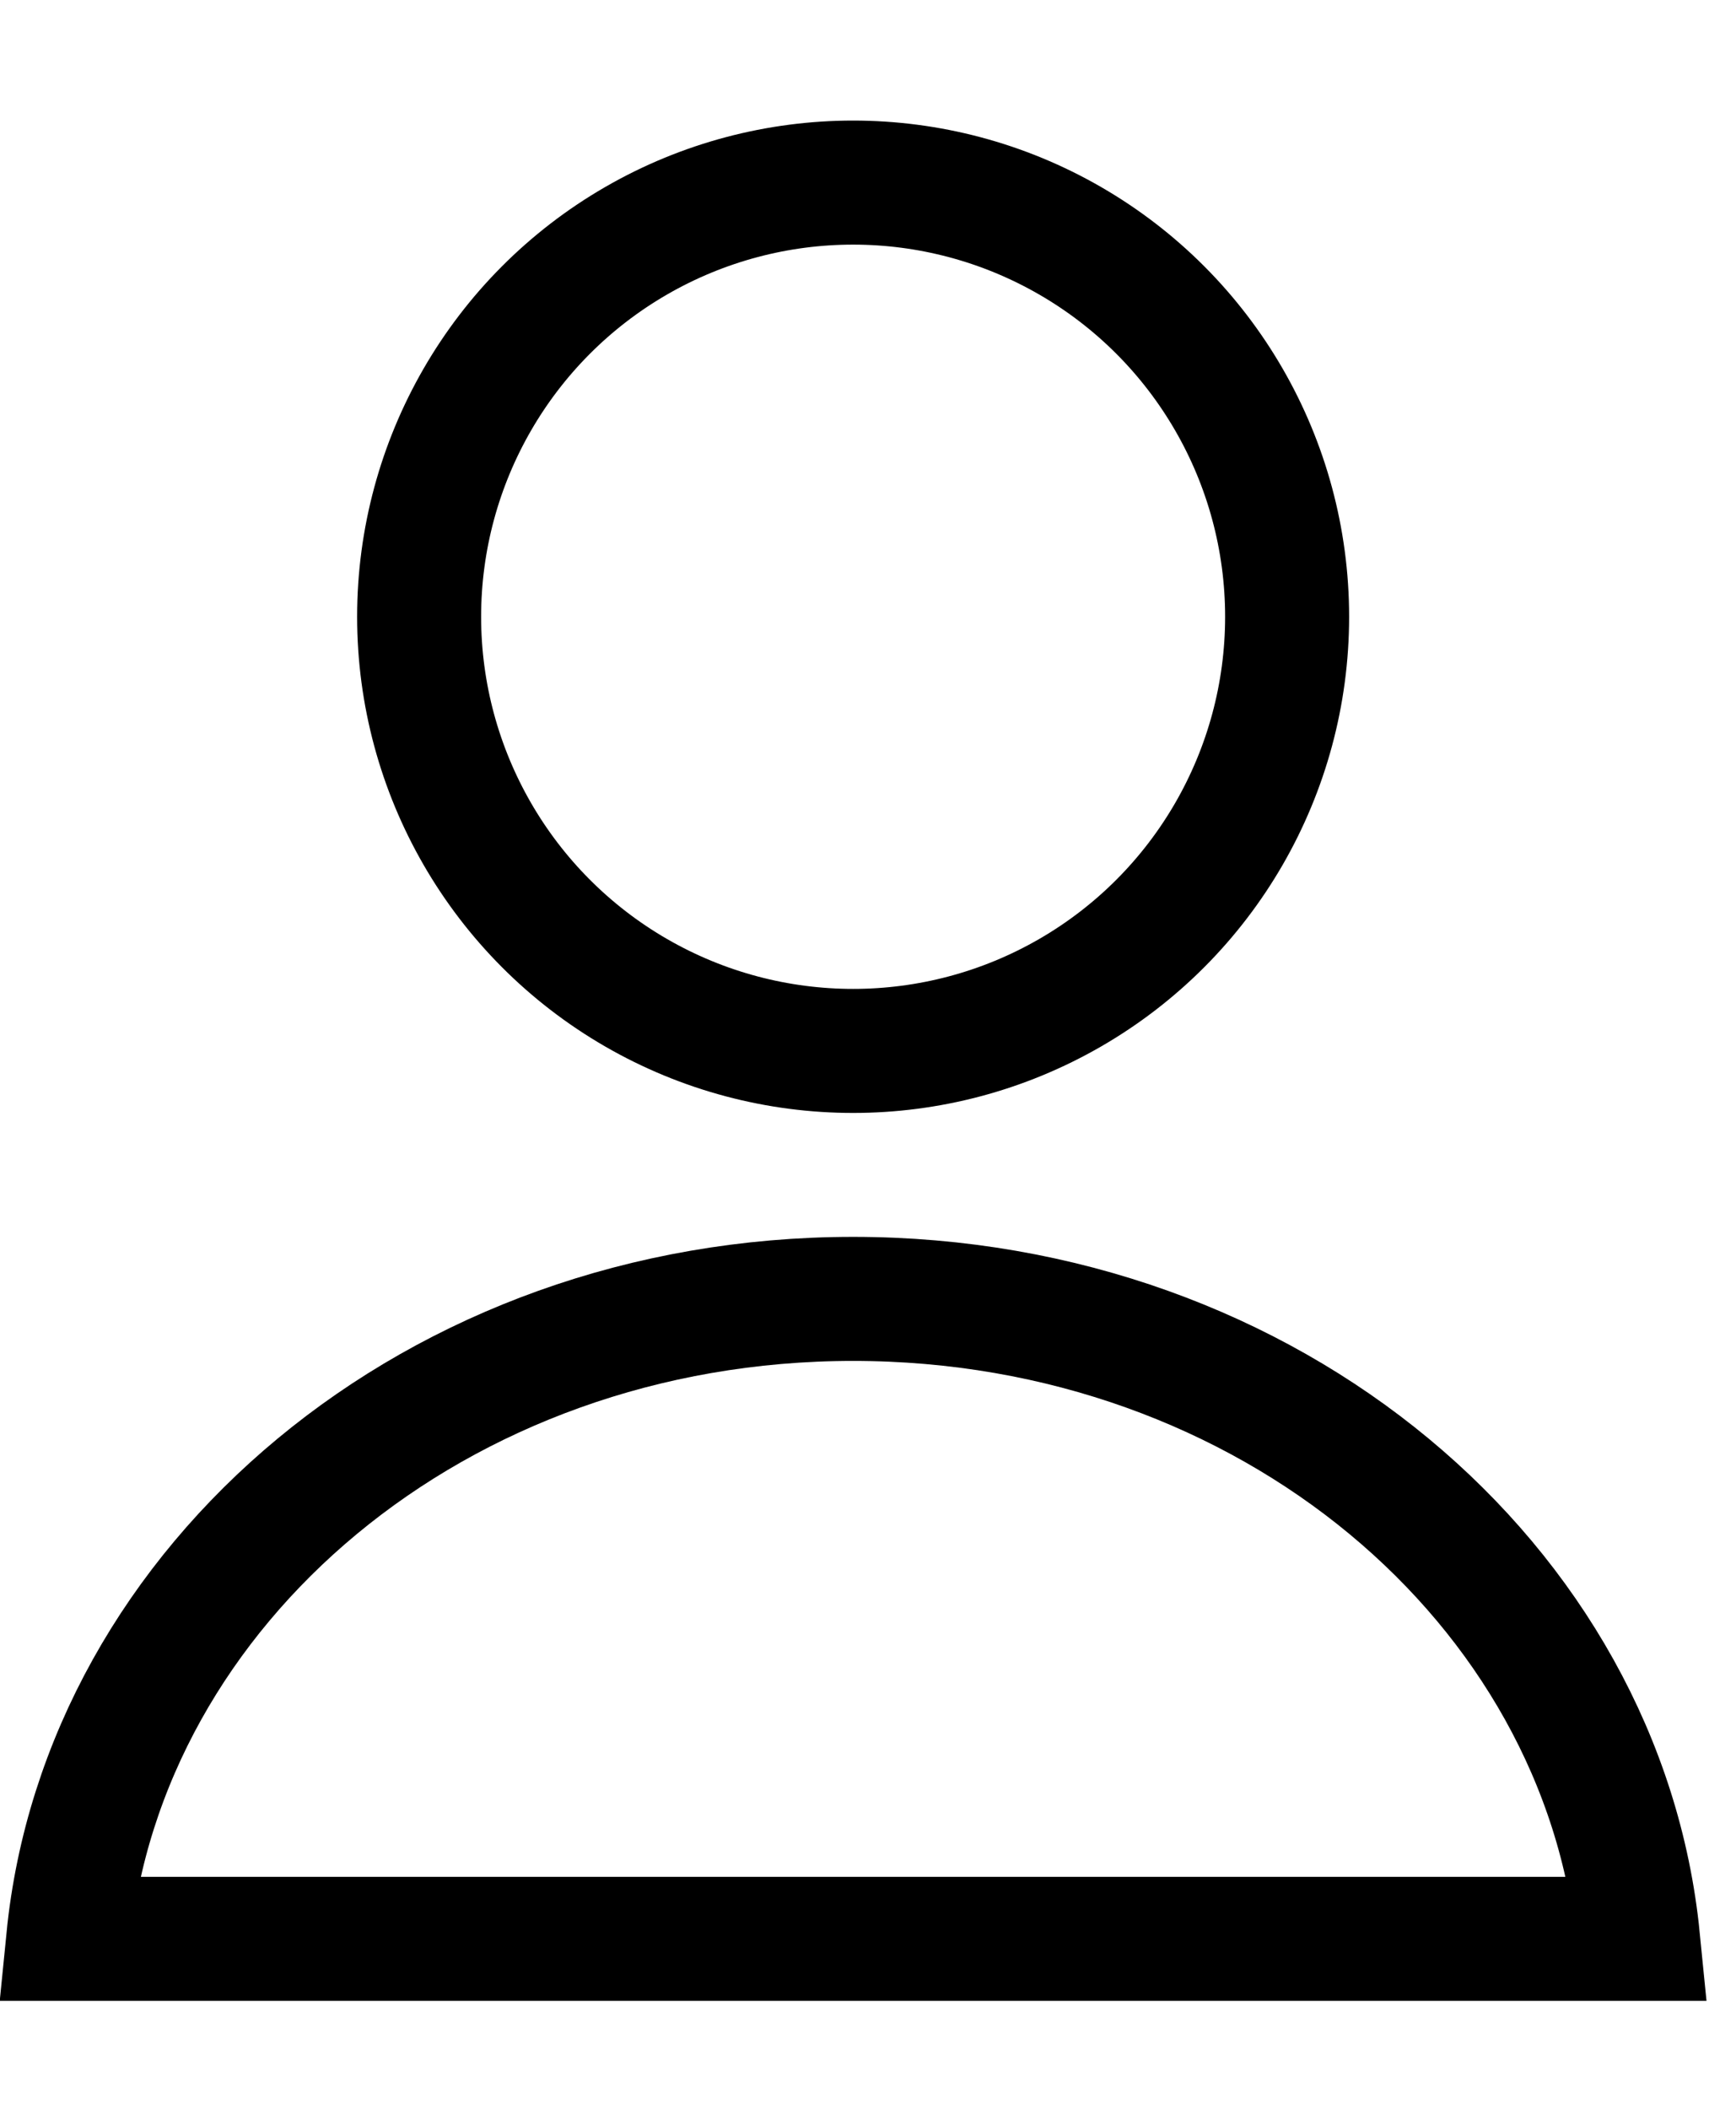
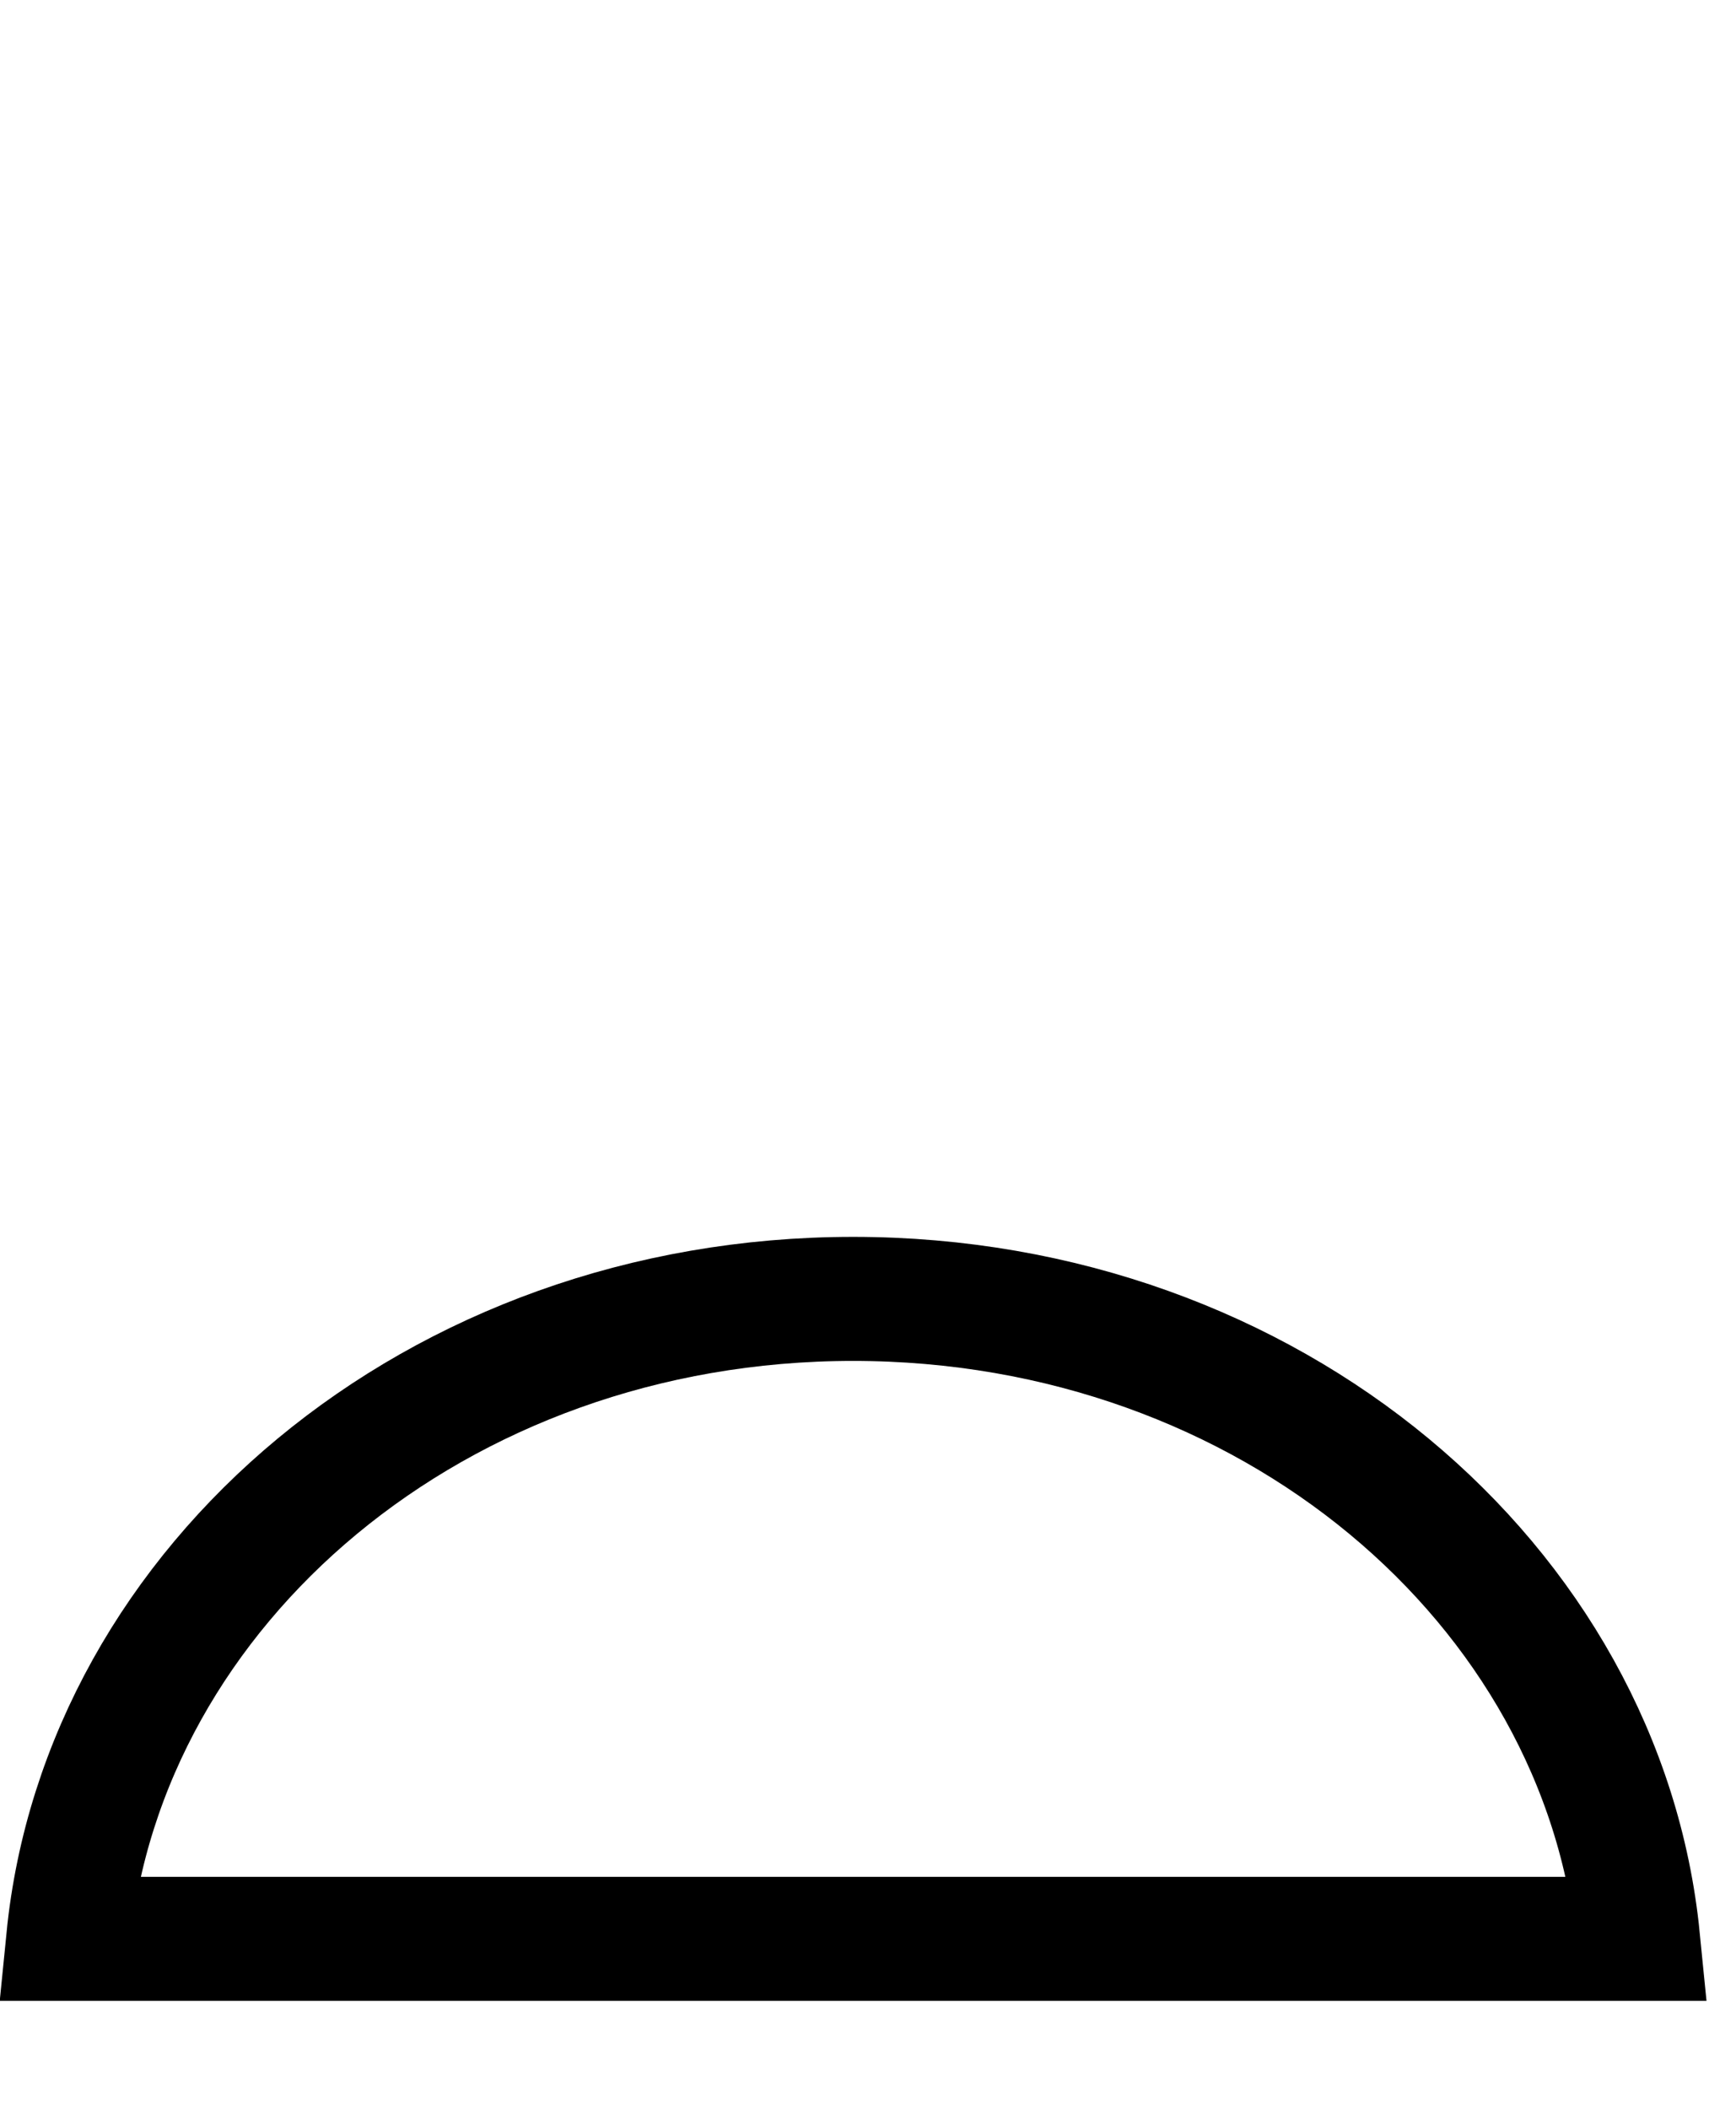
<svg xmlns="http://www.w3.org/2000/svg" width="14" height="17" viewBox="0 0 14 17" fill="none">
-   <circle cx="6.88" cy="4.972" r="3.5" stroke="black" />
  <path d="M13.21 15.63H0.55C0.833 12.779 3.514 10.471 6.88 10.471C10.247 10.471 12.927 12.779 13.21 15.63Z" stroke="black" />
</svg>